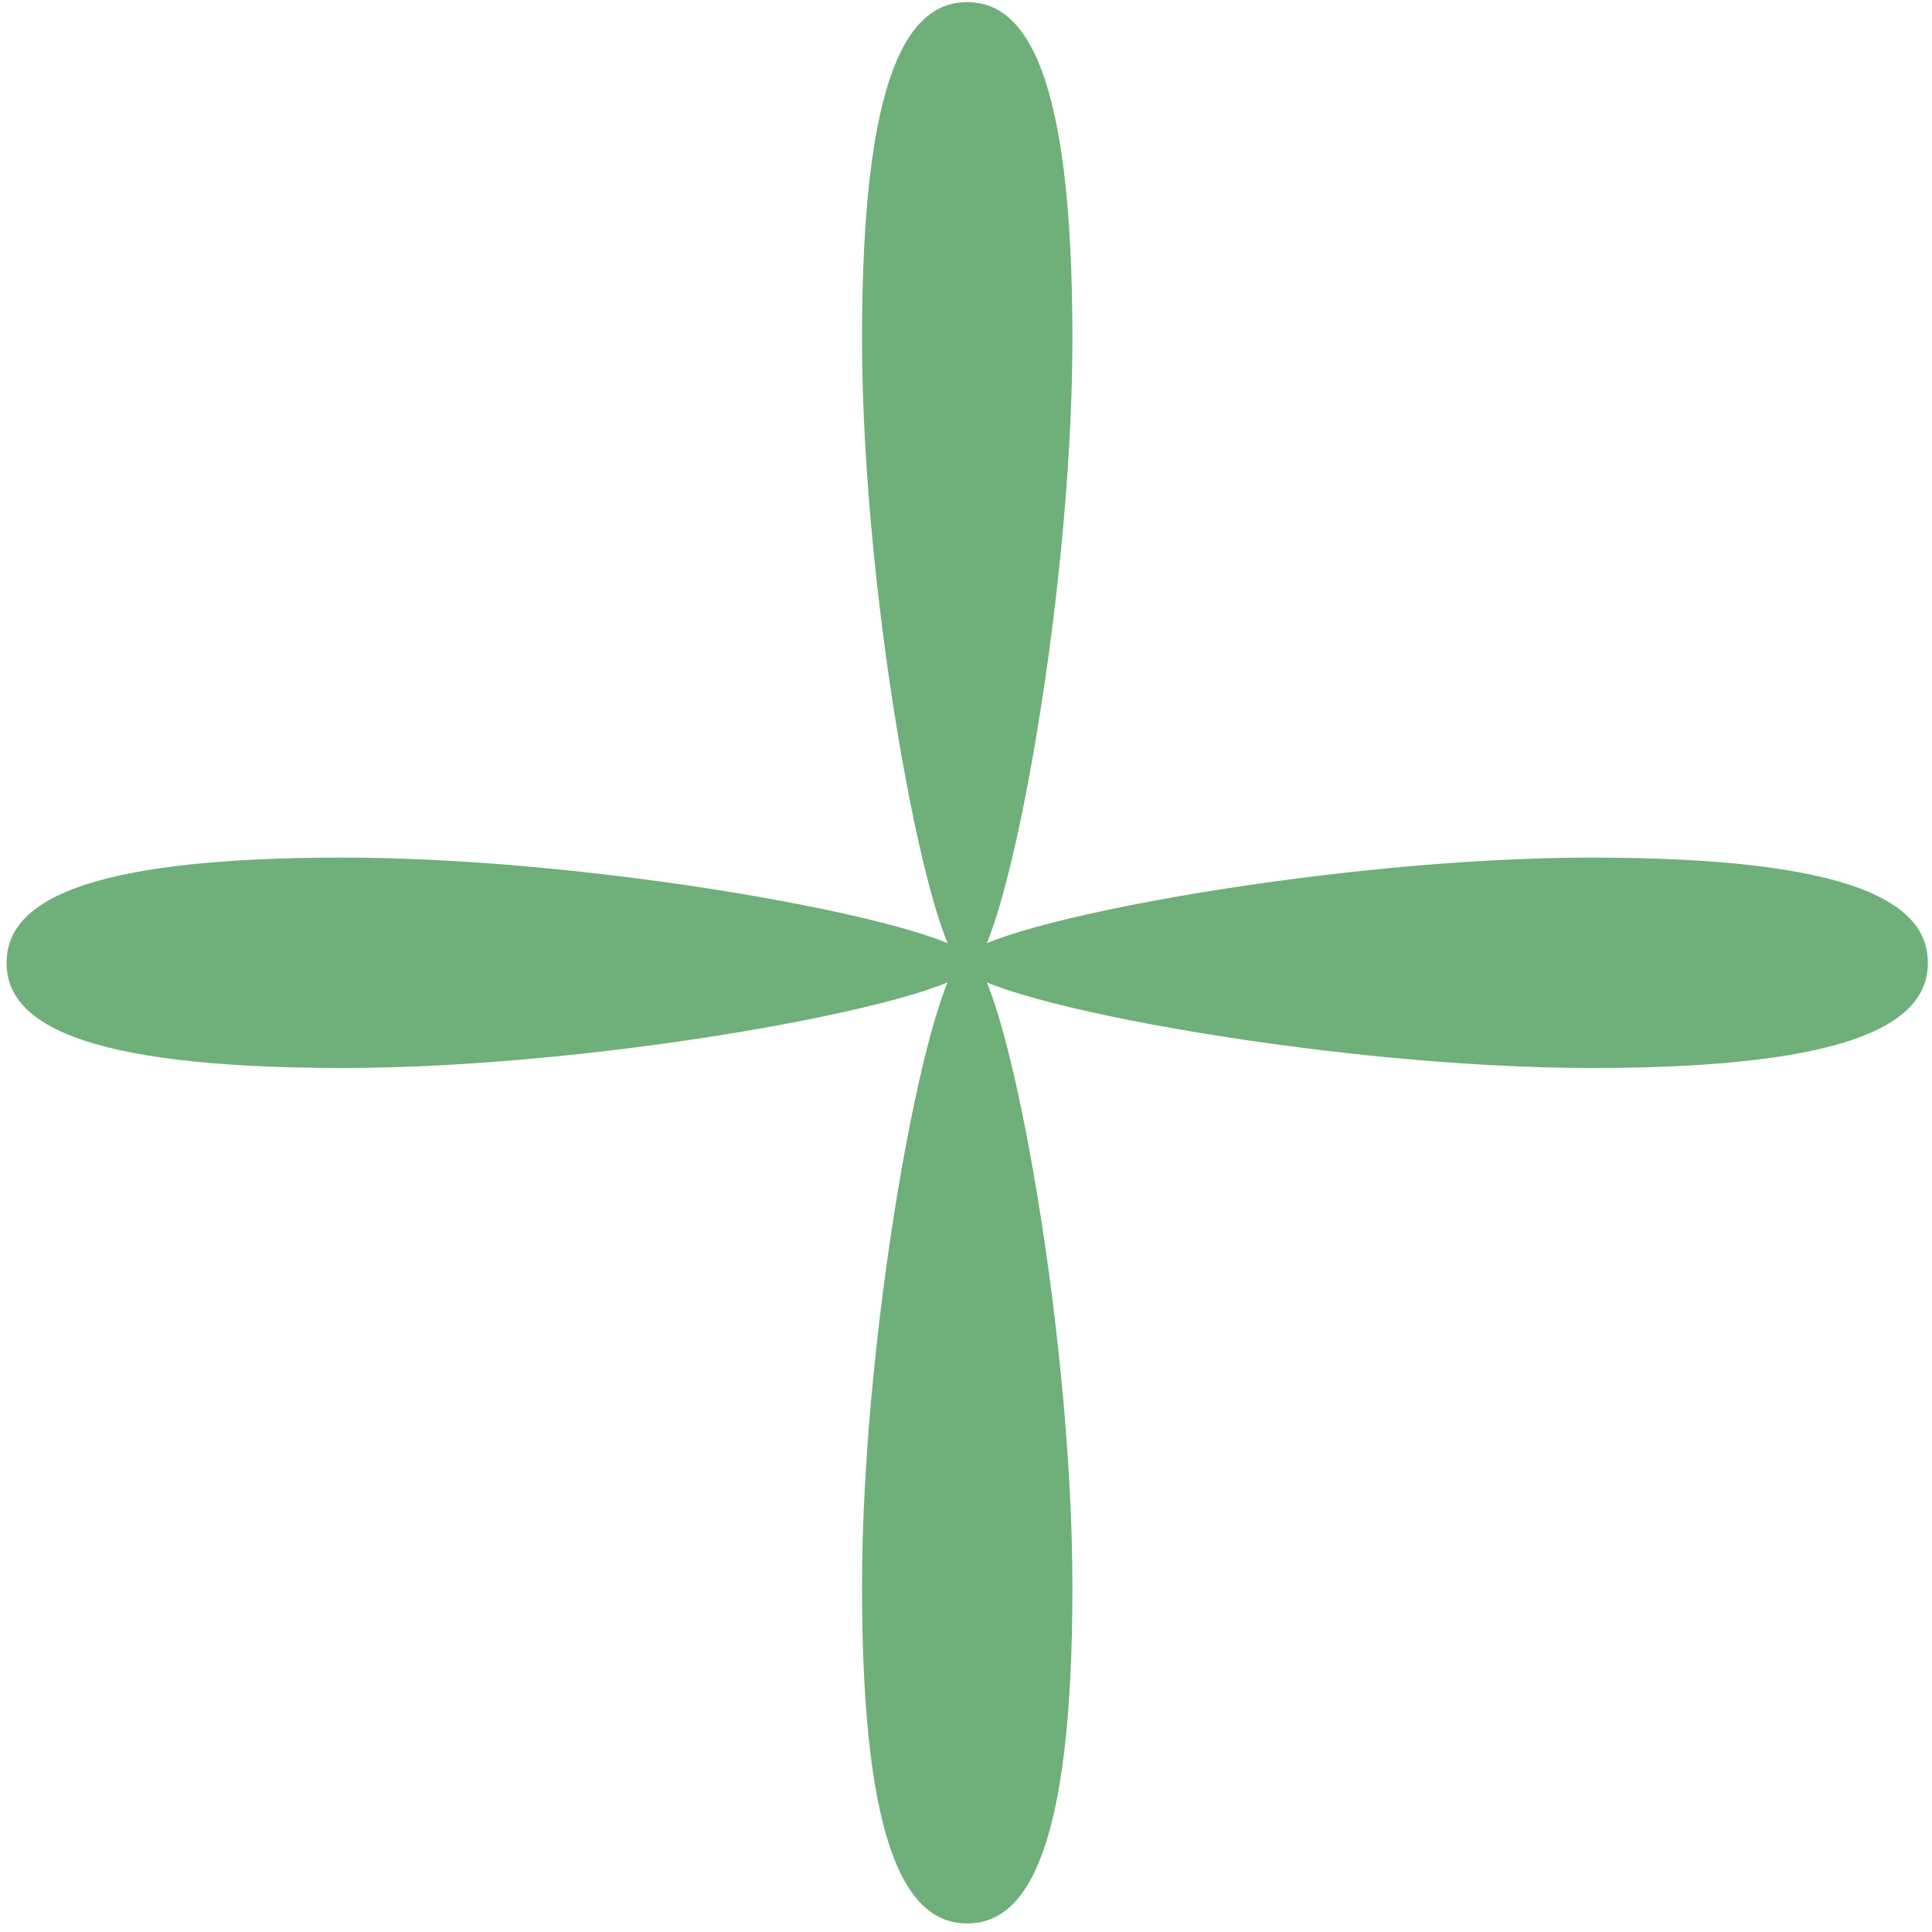
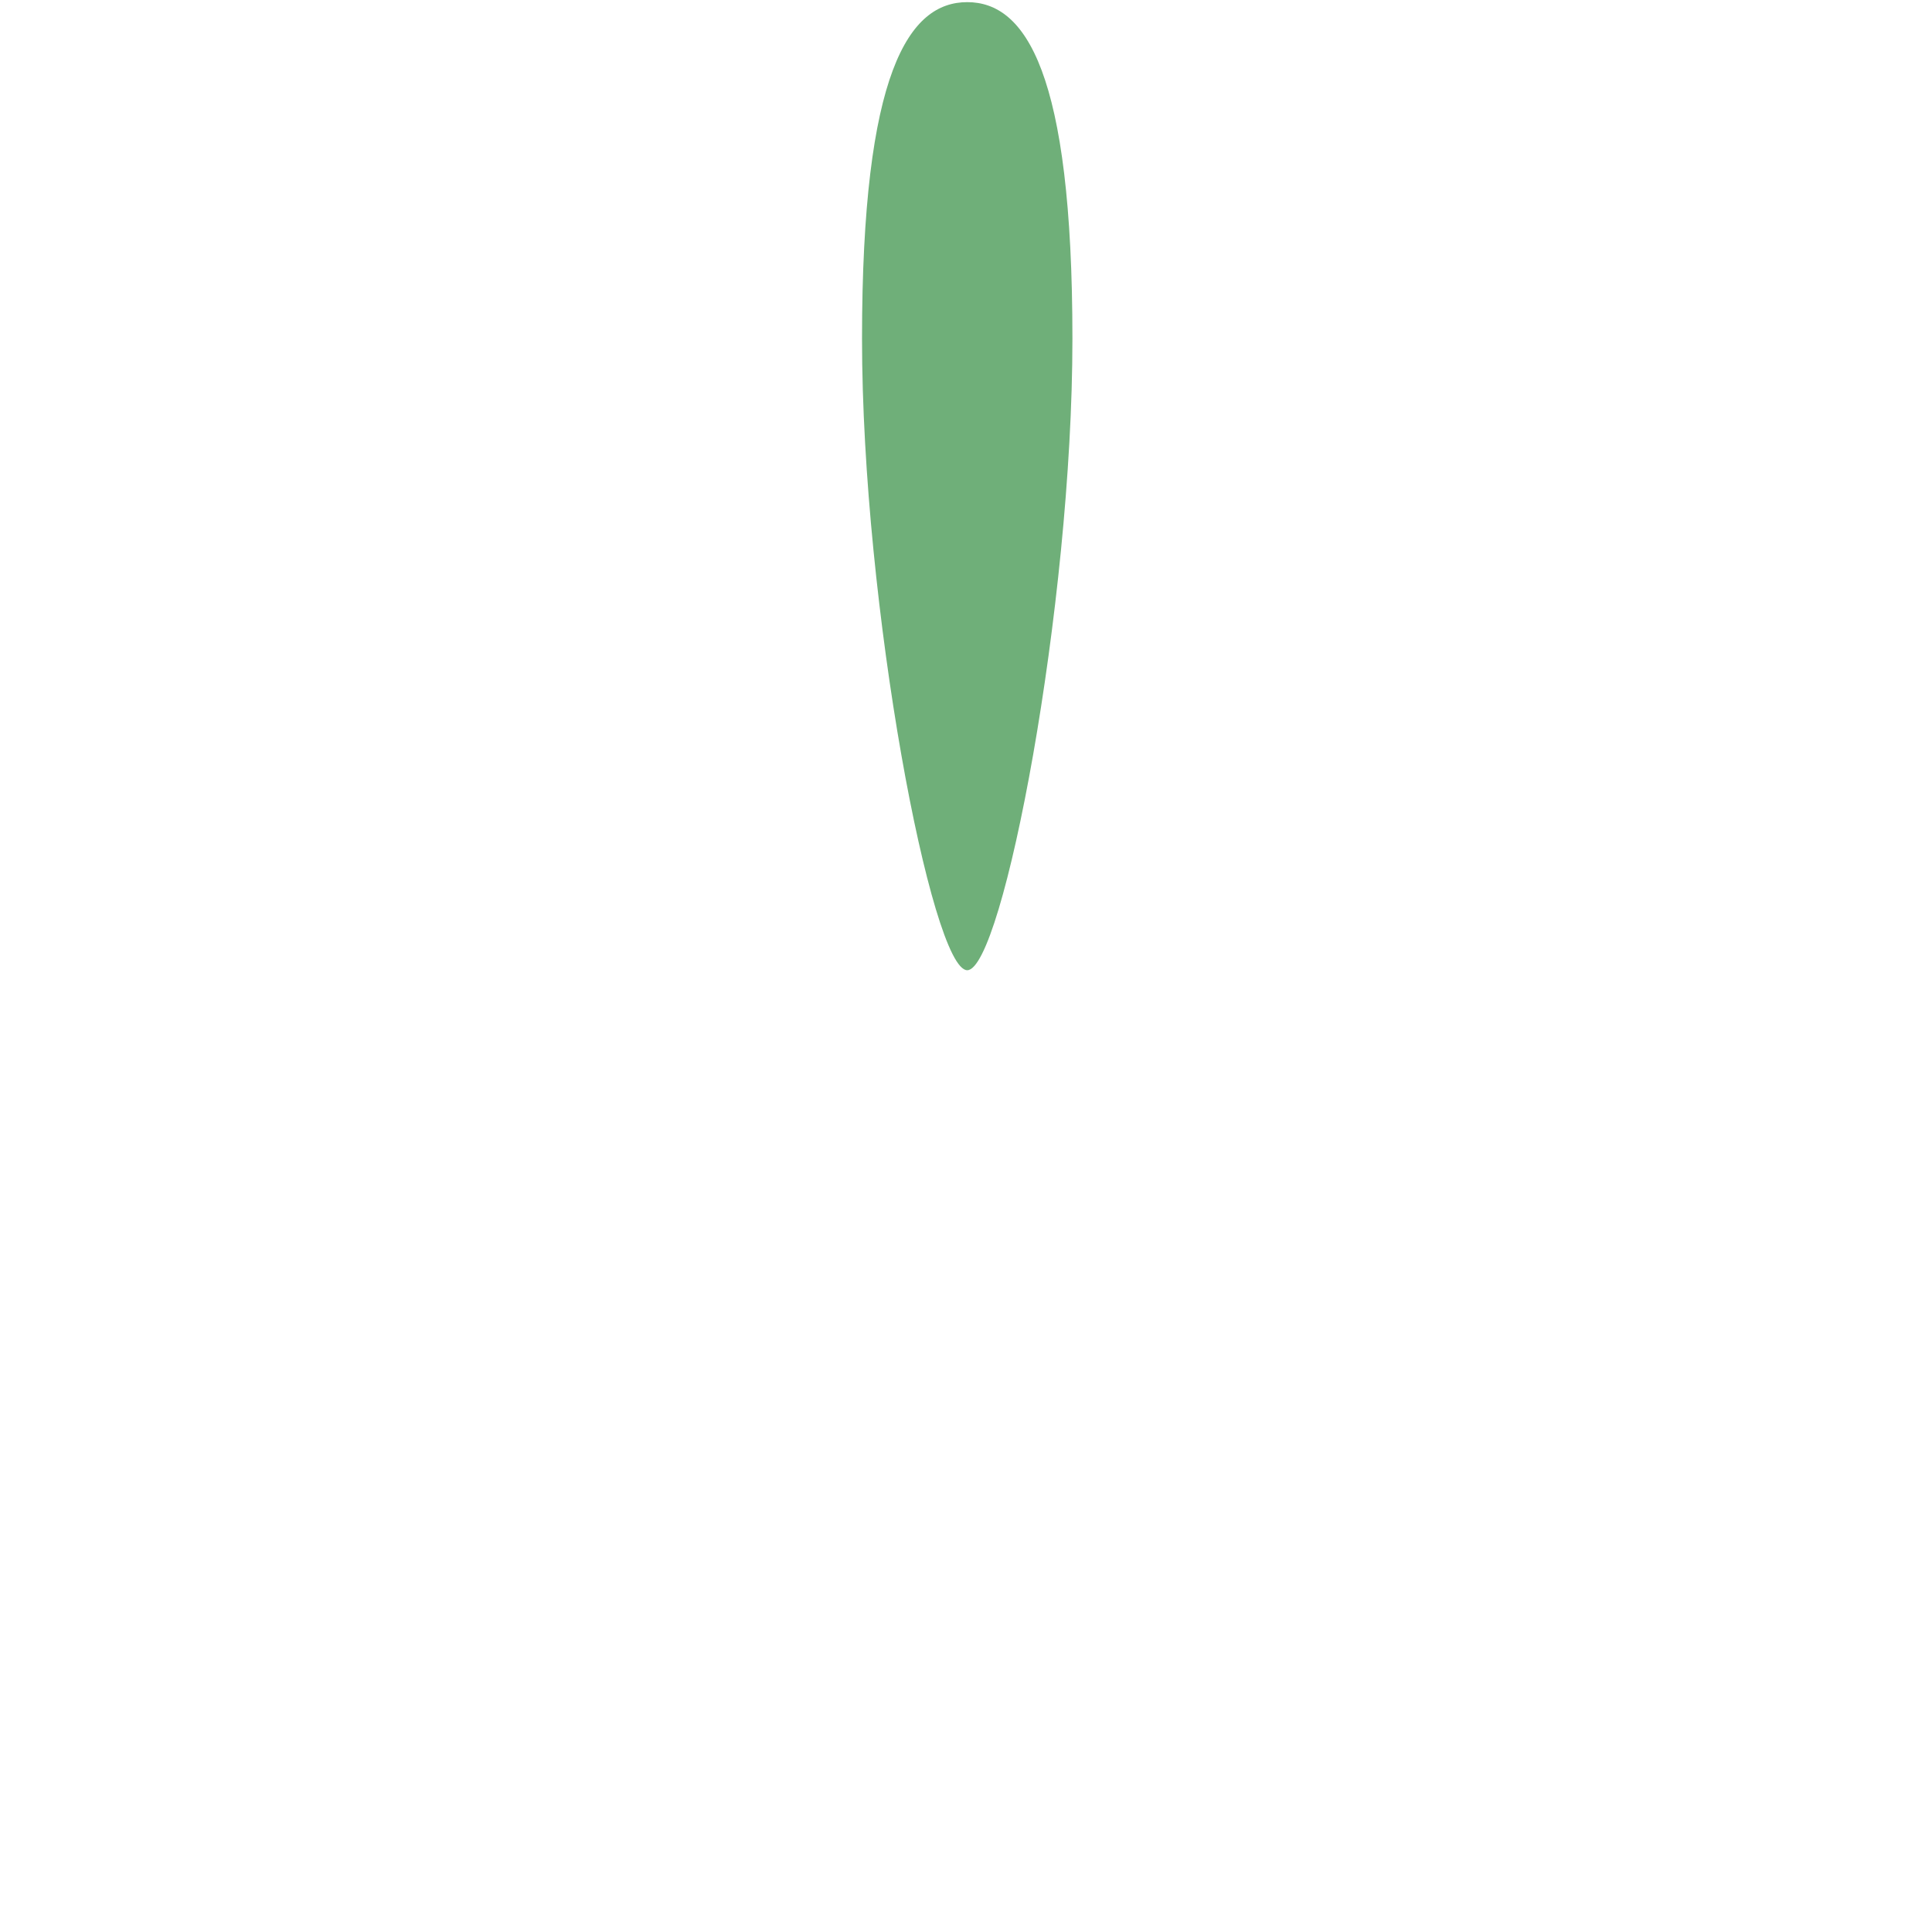
<svg xmlns="http://www.w3.org/2000/svg" width="154" height="154" viewBox="0 0 154 154" fill="none">
  <path d="M77.098 0.171C72.464 0.171 68.712 5.699 68.712 27.006C68.712 48.312 74.27 77.336 77.098 77.336C79.926 77.336 85.483 48.312 85.483 27.006C85.483 5.699 81.732 0.171 77.098 0.171Z" fill="#6FAF79" />
-   <path d="M77.098 153.318C81.732 153.318 85.483 147.789 85.483 126.483C85.483 105.171 79.926 76.152 77.098 76.152C74.264 76.152 68.712 105.176 68.712 126.483C68.712 147.789 72.469 153.318 77.098 153.318Z" fill="#6FAF79" />
-   <path d="M0.525 76.745C0.525 81.379 6.053 85.13 27.36 85.13C48.666 85.13 77.69 79.573 77.69 76.745C77.69 73.917 48.666 68.359 27.36 68.359C6.053 68.354 0.525 72.111 0.525 76.745Z" fill="#6FAF79" />
-   <path d="M153.671 76.745C153.671 72.111 148.142 68.359 126.836 68.359C105.524 68.359 76.505 73.917 76.505 76.745C76.505 79.573 105.53 85.13 126.836 85.13C148.142 85.13 153.671 81.373 153.671 76.745Z" fill="#6FAF79" />
</svg>